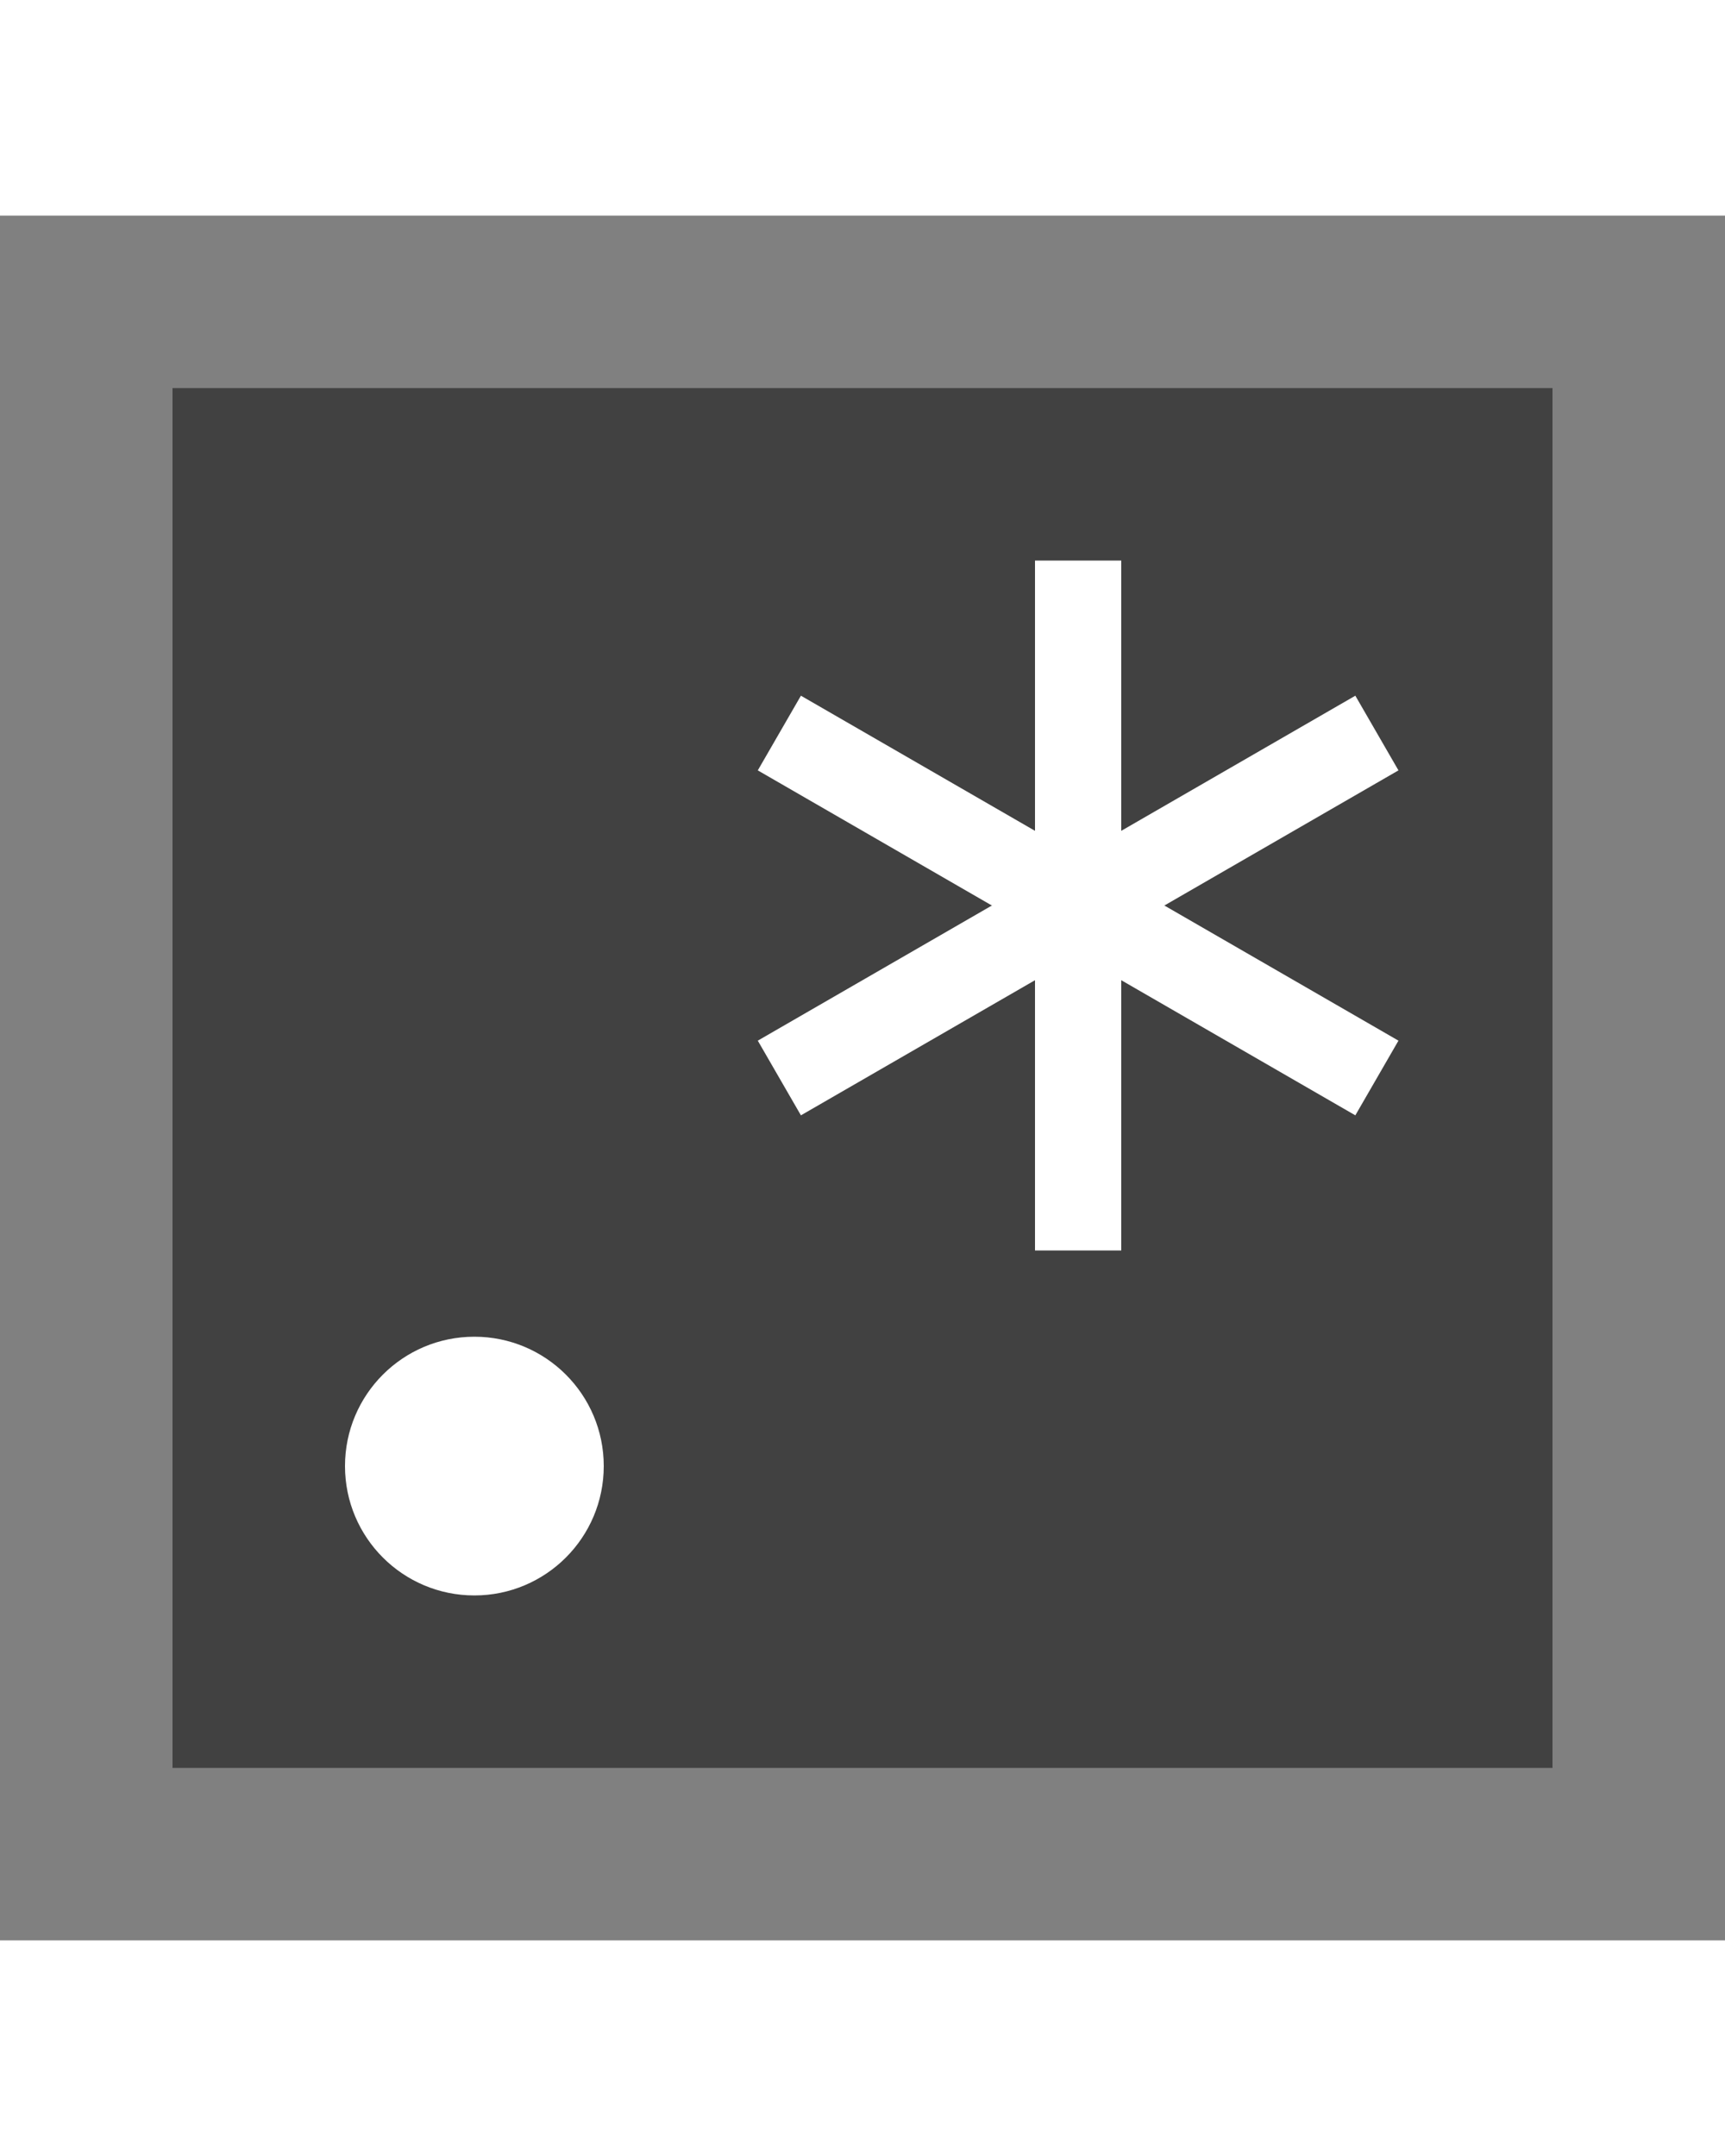
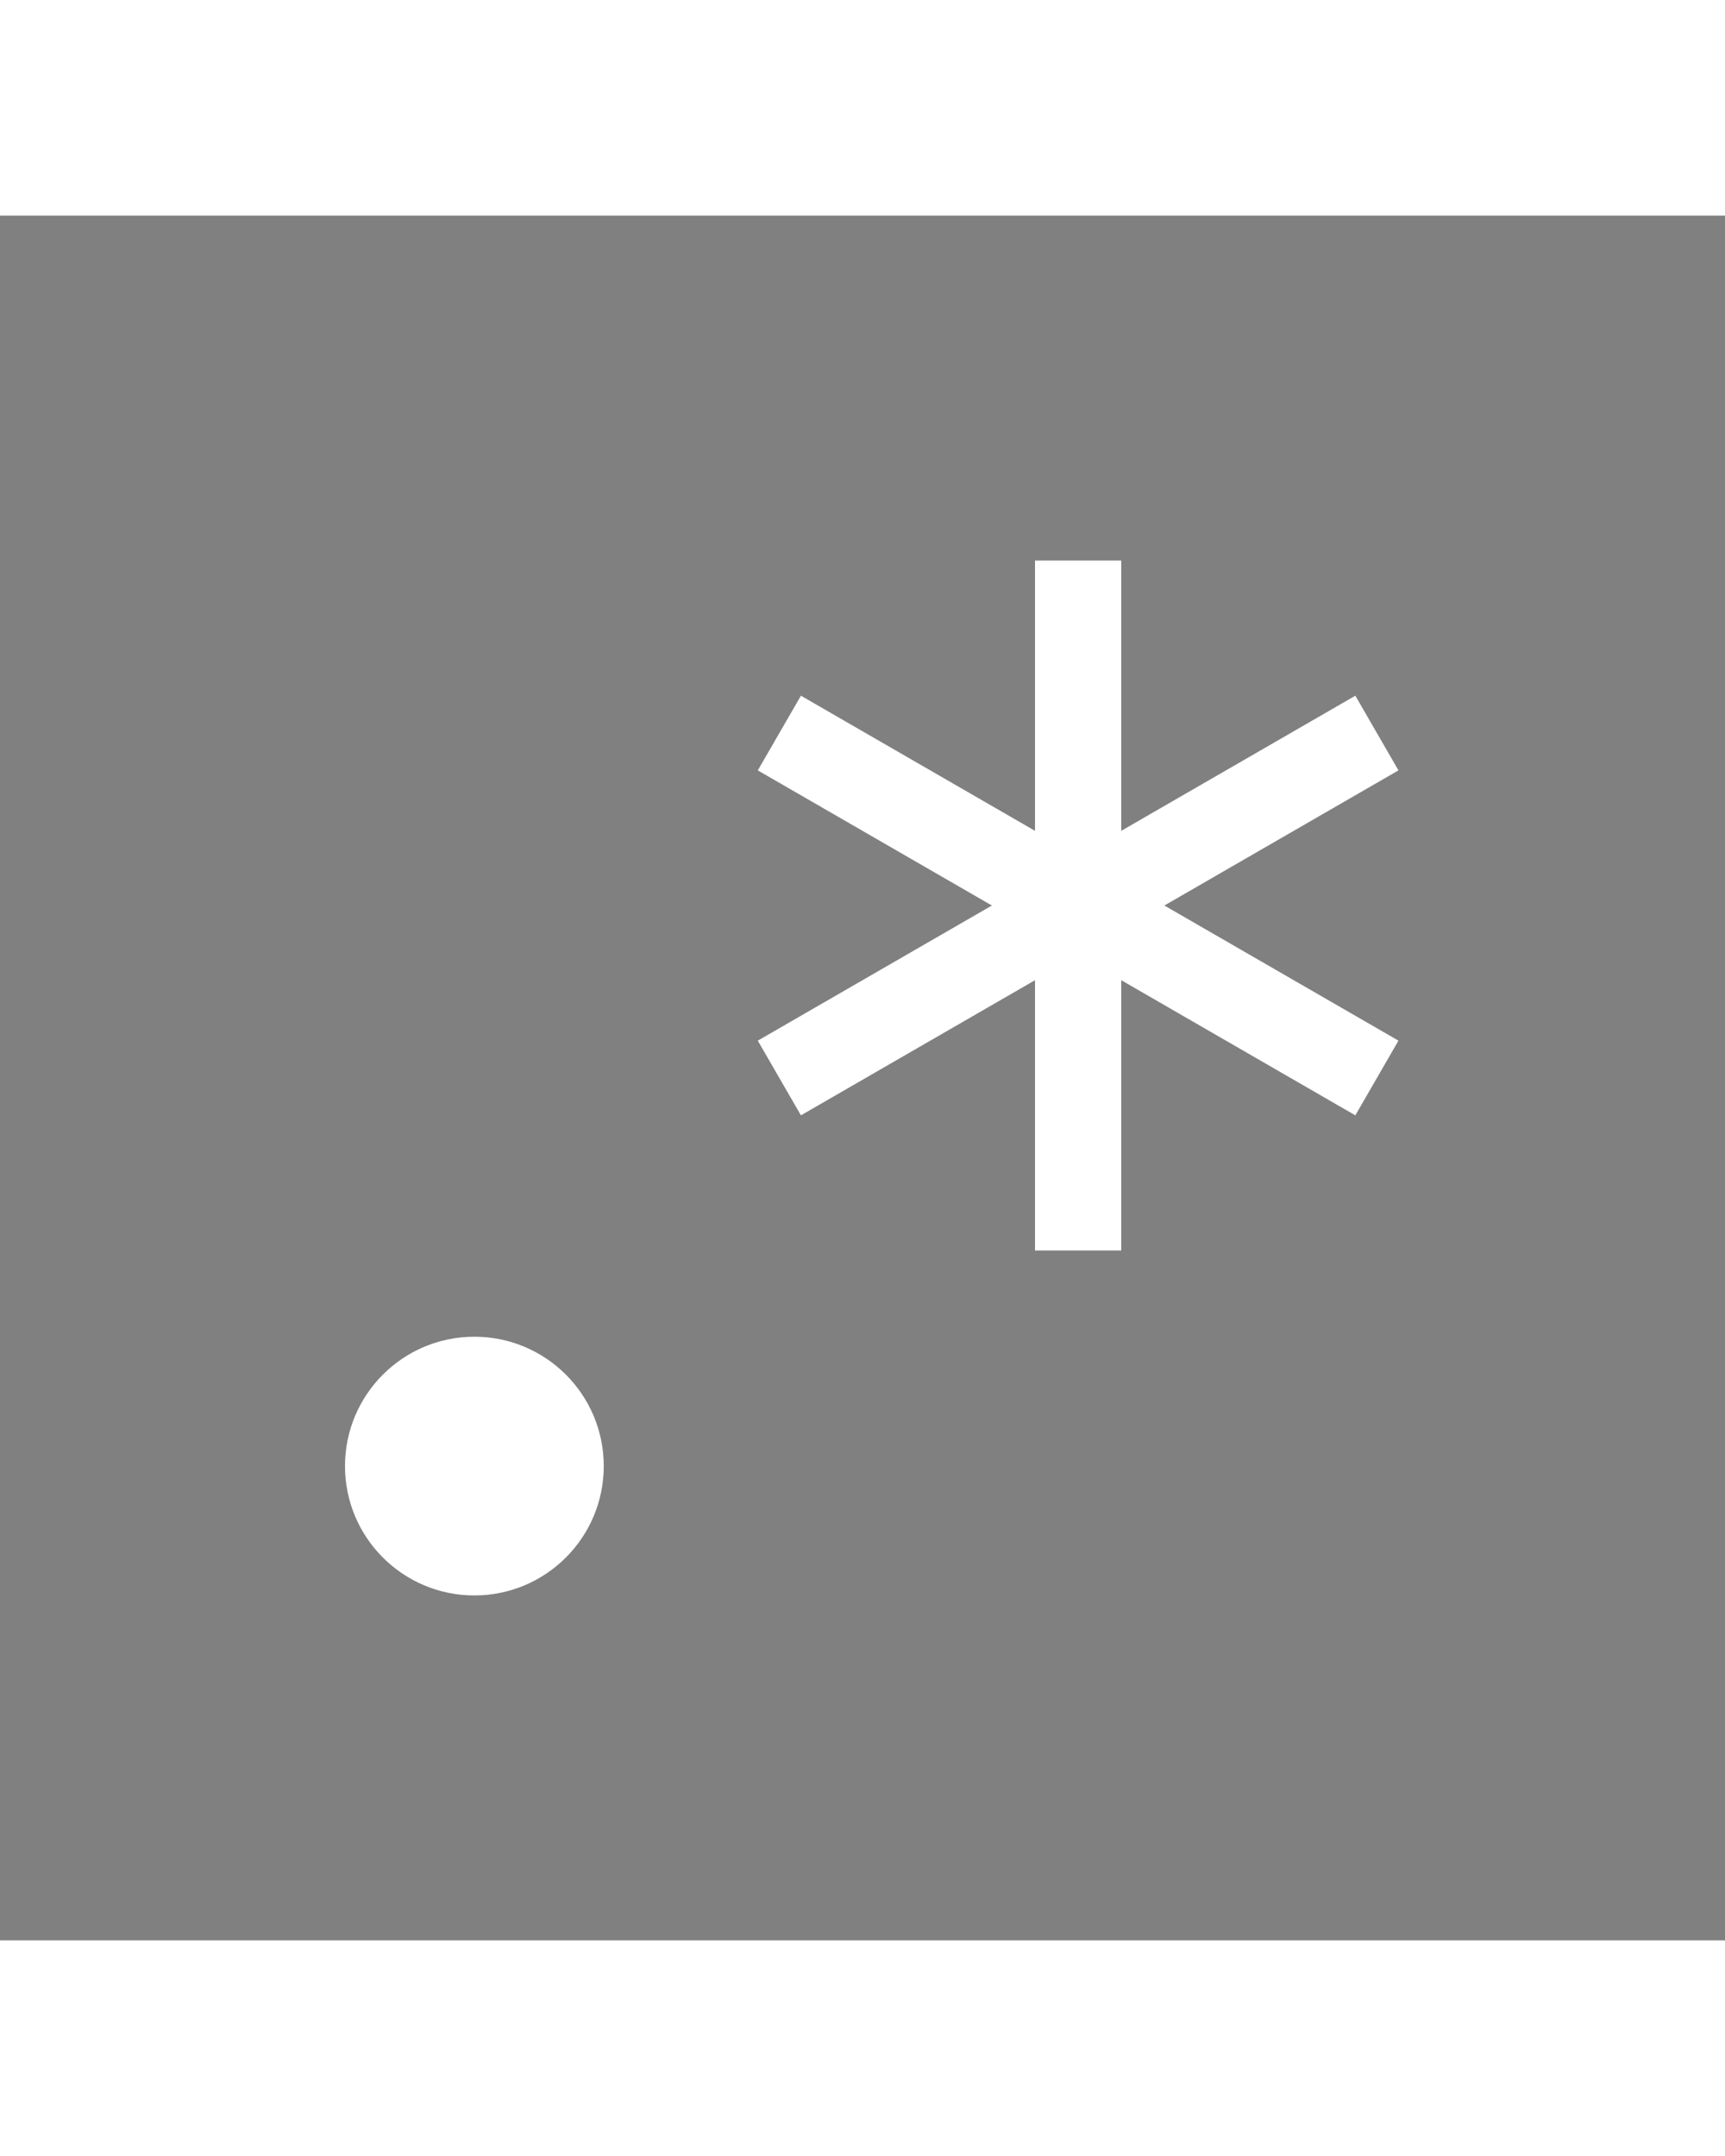
<svg xmlns="http://www.w3.org/2000/svg" width="16" viewBox="0 0 20 20">
  <rect x="0" y="0" width="20" height="20" fill="#808080" stroke="none" />
  <g class="jp-icon2" fill="#414141">
-     <rect x="2" y="2" width="16" height="16" />
-   </g>
+     </g>
  <g class="jp-icon-accent2" fill="#FFF">
    <circle class="st2" cx="5.5" cy="14.5" r="1.5" />
    <rect x="12" y="4" class="st2" width="1" height="8" />
    <rect x="8.5" y="7.5" transform="matrix(0.866 -0.5 0.5 0.866 -2.325 7.322)" class="st2" width="8" height="1" />
    <rect x="12" y="4" transform="matrix(0.5 -0.866 0.866 0.5 -0.678 14.825)" class="st2" width="1" height="8" />
  </g>
</svg>